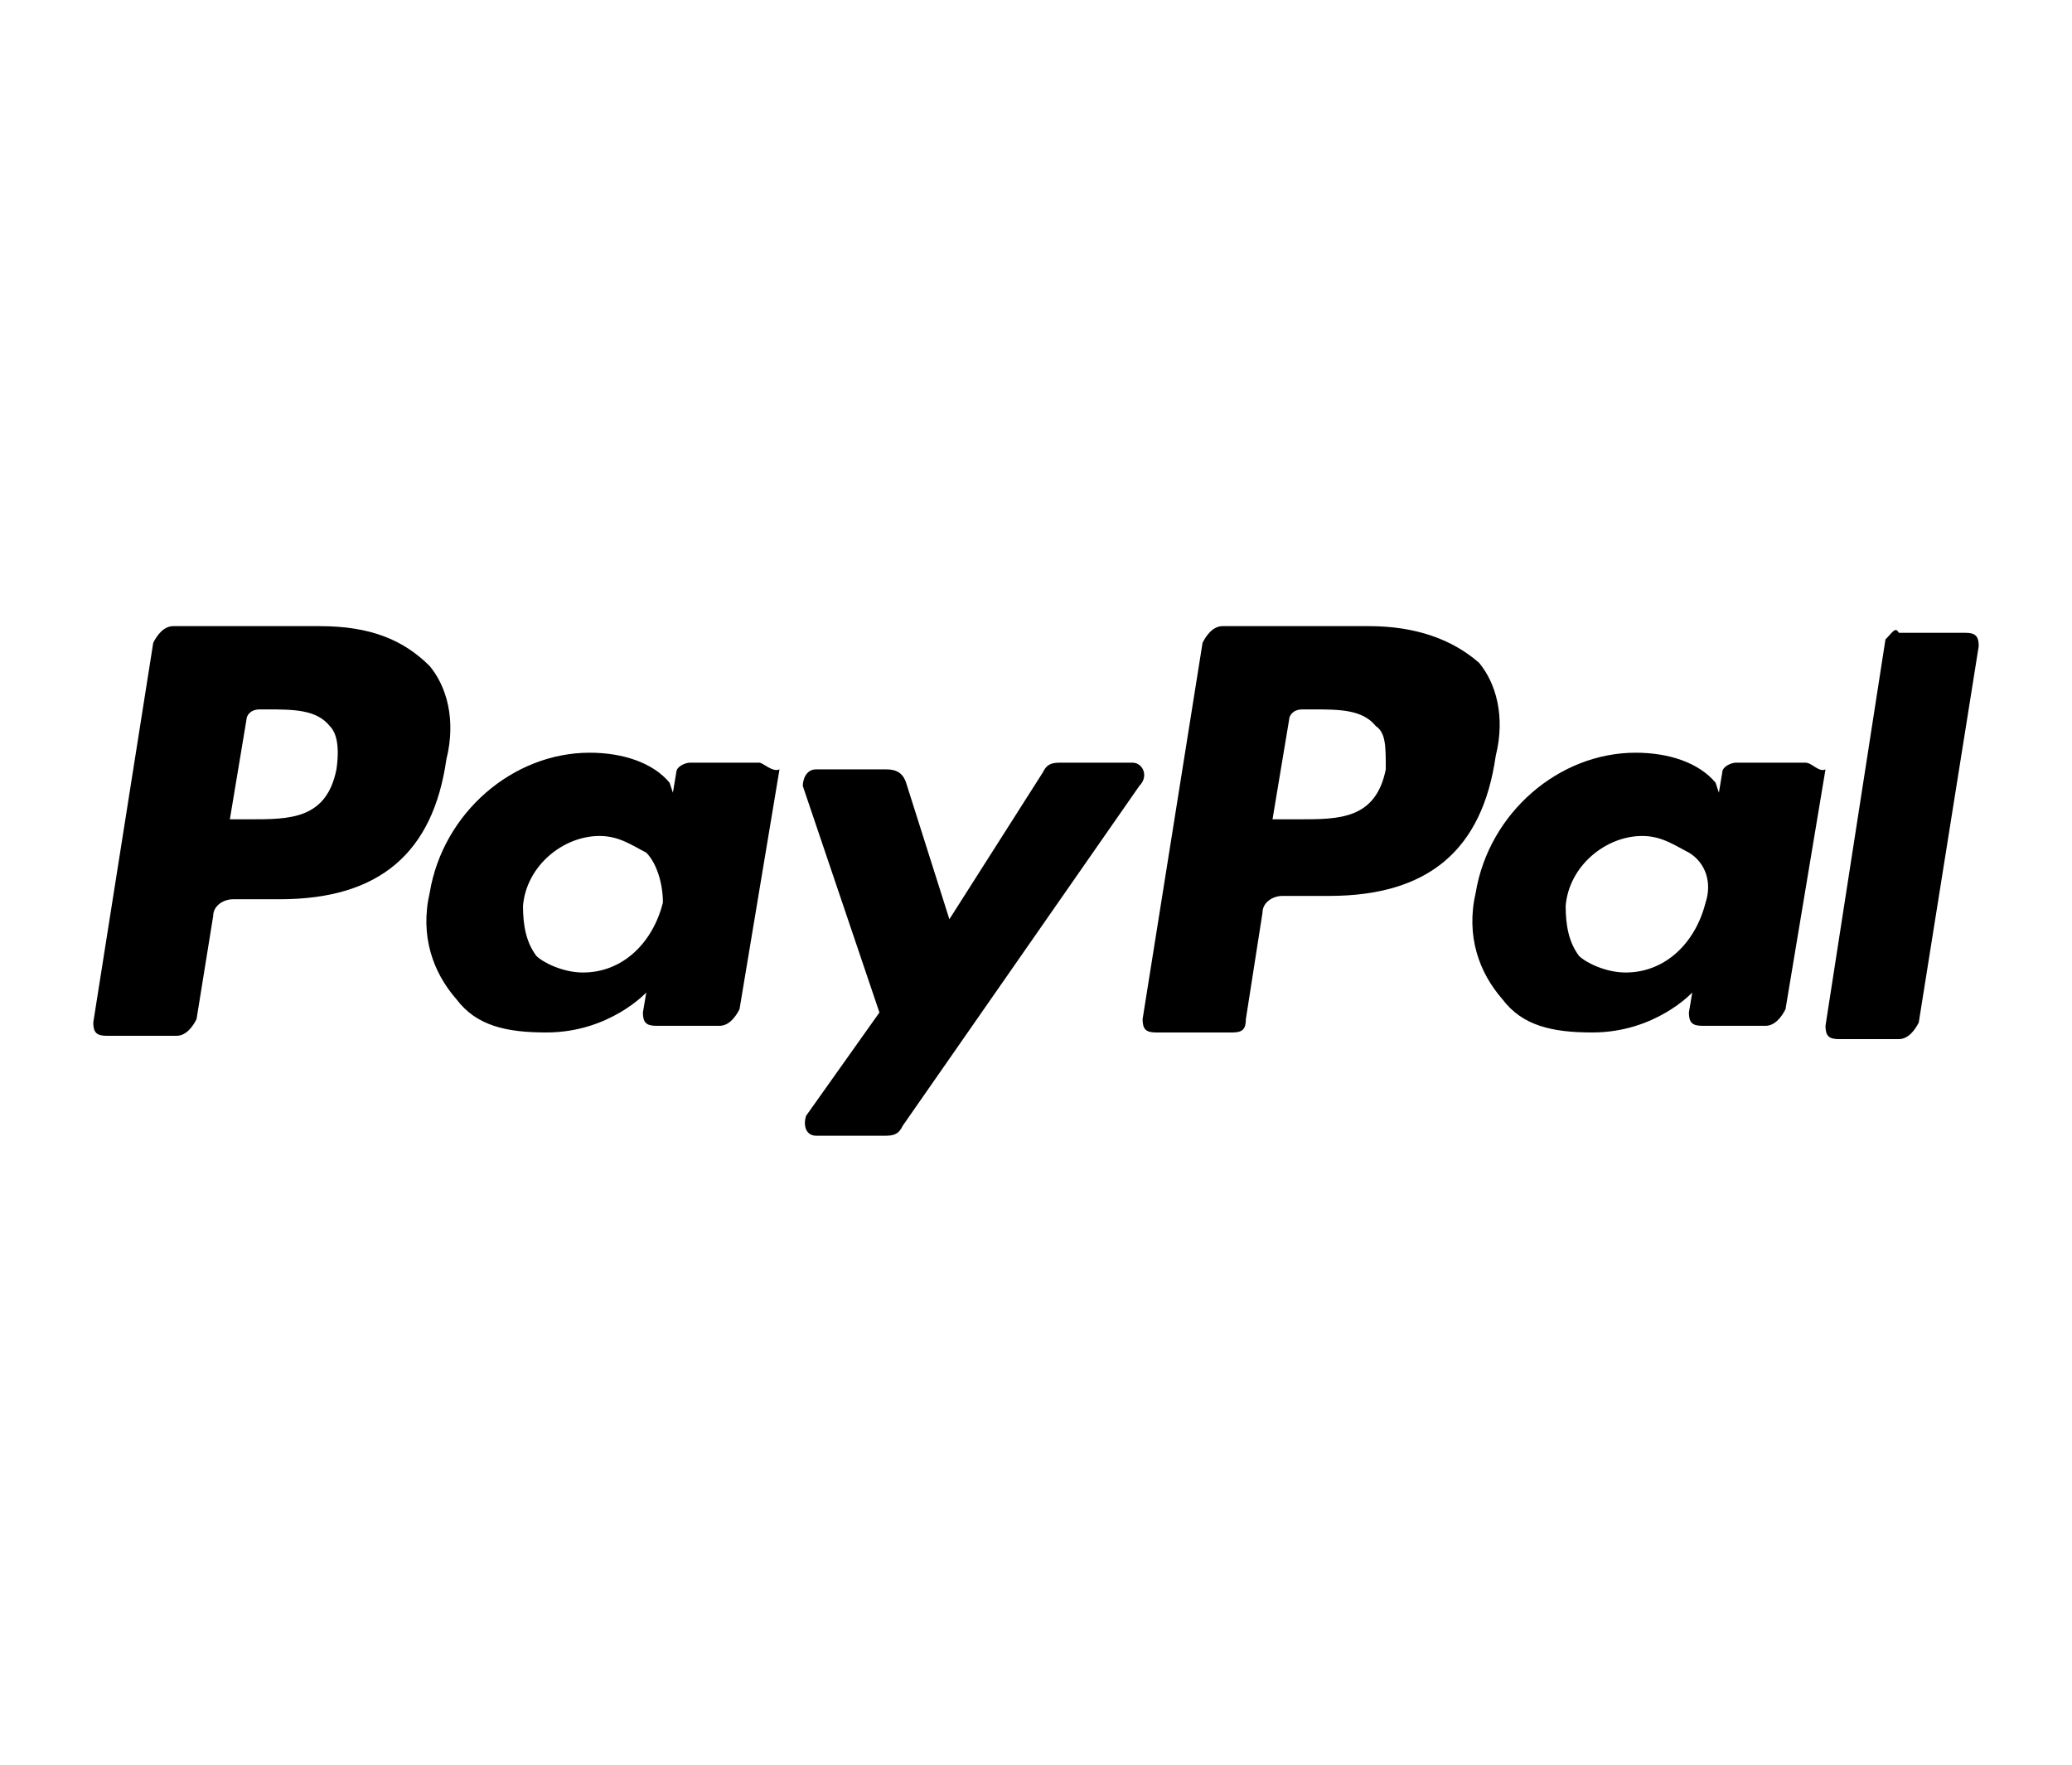
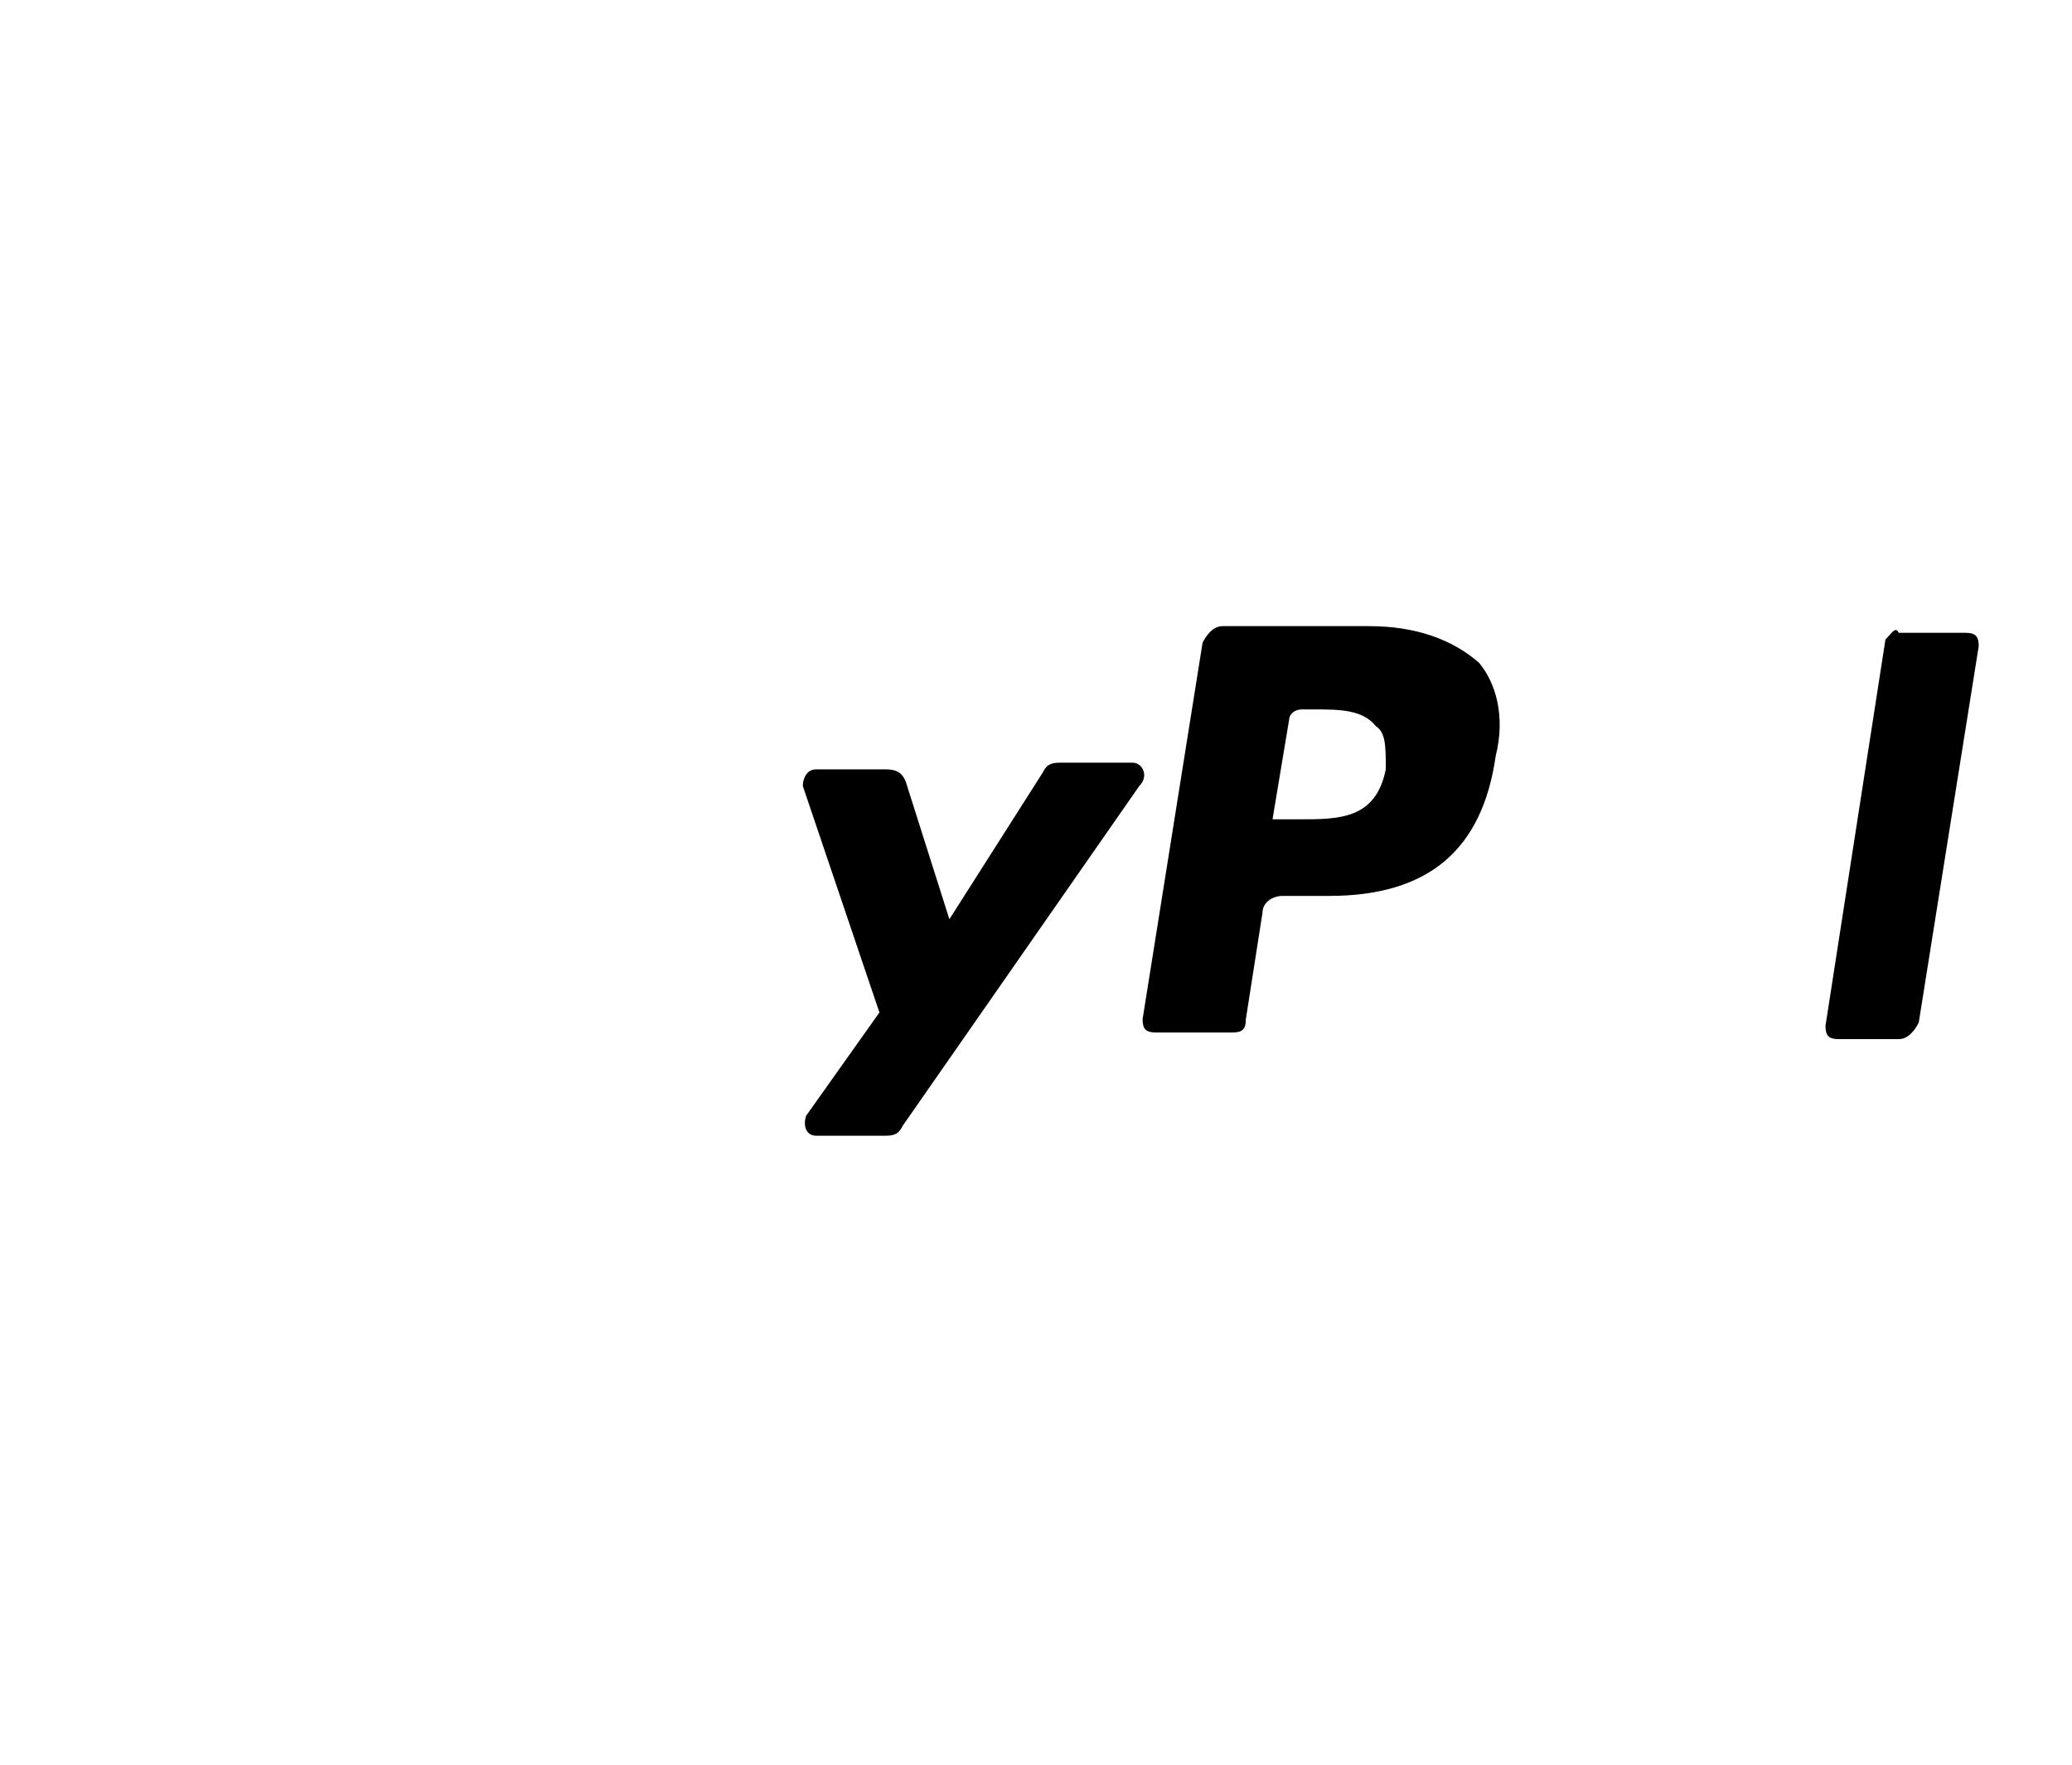
<svg xmlns="http://www.w3.org/2000/svg" version="1.1" id="Layer_1" x="0px" y="0px" viewBox="0 0 62.2 53" style="enable-background:new 0 0 62.2 53;" xml:space="preserve">
  <g>
    <path d="M41.1,18.8h-4.4c-0.3,0-0.5,0.3-0.6,0.5l-1.8,11.3c0,0.3,0.1,0.4,0.4,0.4H37c0.3,0,0.4-0.1,0.4-0.4l0.5-3.2   c0-0.3,0.3-0.5,0.6-0.5h1.4c3,0,4.6-1.4,5-4.2c0.3-1.2,0-2.2-0.5-2.8C43.6,19.2,42.5,18.8,41.1,18.8 M41.6,23.1   c-0.3,1.5-1.4,1.5-2.6,1.5h-0.8l0.5-3c0-0.1,0.1-0.3,0.4-0.3h0.3c0.8,0,1.5,0,1.9,0.5C41.6,22,41.6,22.4,41.6,23.1" />
    <g>
-       <path d="M9.6,18.8H5.2c-0.3,0-0.5,0.3-0.6,0.5L2.8,30.7c0,0.3,0.1,0.4,0.4,0.4h2.1c0.3,0,0.5-0.3,0.6-0.5l0.5-3.1    c0-0.3,0.3-0.5,0.6-0.5h1.4c3,0,4.6-1.4,5-4.2c0.3-1.2,0-2.2-0.5-2.8C12.1,19.2,11.1,18.8,9.6,18.8 M10.1,23.1    c-0.3,1.5-1.4,1.5-2.6,1.5H6.9l0.5-3c0-0.1,0.1-0.3,0.4-0.3H8c0.8,0,1.5,0,1.9,0.5C10.1,22,10.2,22.4,10.1,23.1 M22.8,22.9h-2.1    c-0.1,0-0.4,0.1-0.4,0.3l-0.1,0.6l-0.1-0.3c-0.5-0.6-1.4-0.9-2.4-0.9c-2.3,0-4.4,1.8-4.8,4.2c-0.3,1.3,0.1,2.4,0.8,3.2    c0.6,0.8,1.5,1,2.7,1c1.9,0,3-1.2,3-1.2l-0.1,0.6c0,0.3,0.1,0.4,0.4,0.4h1.9c0.3,0,0.5-0.3,0.6-0.5l1.2-7.2    C23.2,23.2,22.9,22.9,22.8,22.9 M19.9,27.1c-0.3,1.2-1.2,2.1-2.4,2.1c-0.6,0-1.2-0.3-1.4-0.5c-0.3-0.4-0.4-0.9-0.4-1.5    c0.1-1.2,1.2-2.1,2.3-2.1c0.6,0,1,0.3,1.4,0.5C19.7,25.9,19.9,26.5,19.9,27.1" />
-     </g>
-     <path d="M54.2,22.9h-2.1c-0.1,0-0.4,0.1-0.4,0.3l-0.1,0.6l-0.1-0.3c-0.5-0.6-1.4-0.9-2.4-0.9c-2.3,0-4.4,1.8-4.8,4.2   c-0.3,1.3,0.1,2.4,0.8,3.2c0.6,0.8,1.5,1,2.7,1c1.9,0,3-1.2,3-1.2l-0.1,0.6c0,0.3,0.1,0.4,0.4,0.4h1.9c0.3,0,0.5-0.3,0.6-0.5   l1.2-7.2C54.6,23.2,54.4,22.9,54.2,22.9 M51.2,27.1c-0.3,1.2-1.2,2.1-2.4,2.1c-0.6,0-1.2-0.3-1.4-0.5c-0.3-0.4-0.4-0.9-0.4-1.5   c0.1-1.2,1.2-2.1,2.3-2.1c0.6,0,1,0.3,1.4,0.5C51.2,25.9,51.4,26.5,51.2,27.1" />
+       </g>
    <path d="M34,22.9h-2.2c-0.3,0-0.4,0.1-0.5,0.3l-2.8,4.4l-1.3-4.1c-0.1-0.3-0.3-0.4-0.6-0.4h-2.1c-0.3,0-0.4,0.3-0.4,0.5l2.3,6.8   l-2.2,3.1c-0.1,0.3,0,0.6,0.3,0.6h2.1c0.3,0,0.4-0.1,0.5-0.3l7.1-10.2C34.5,23.3,34.3,22.9,34,22.9" />
    <path d="M56.6,19.2l-1.8,11.6c0,0.3,0.1,0.4,0.4,0.4H57c0.3,0,0.5-0.3,0.6-0.5l1.8-11.3c0-0.3-0.1-0.4-0.4-0.4H57   C56.9,18.8,56.8,19,56.6,19.2" />
  </g>
</svg>